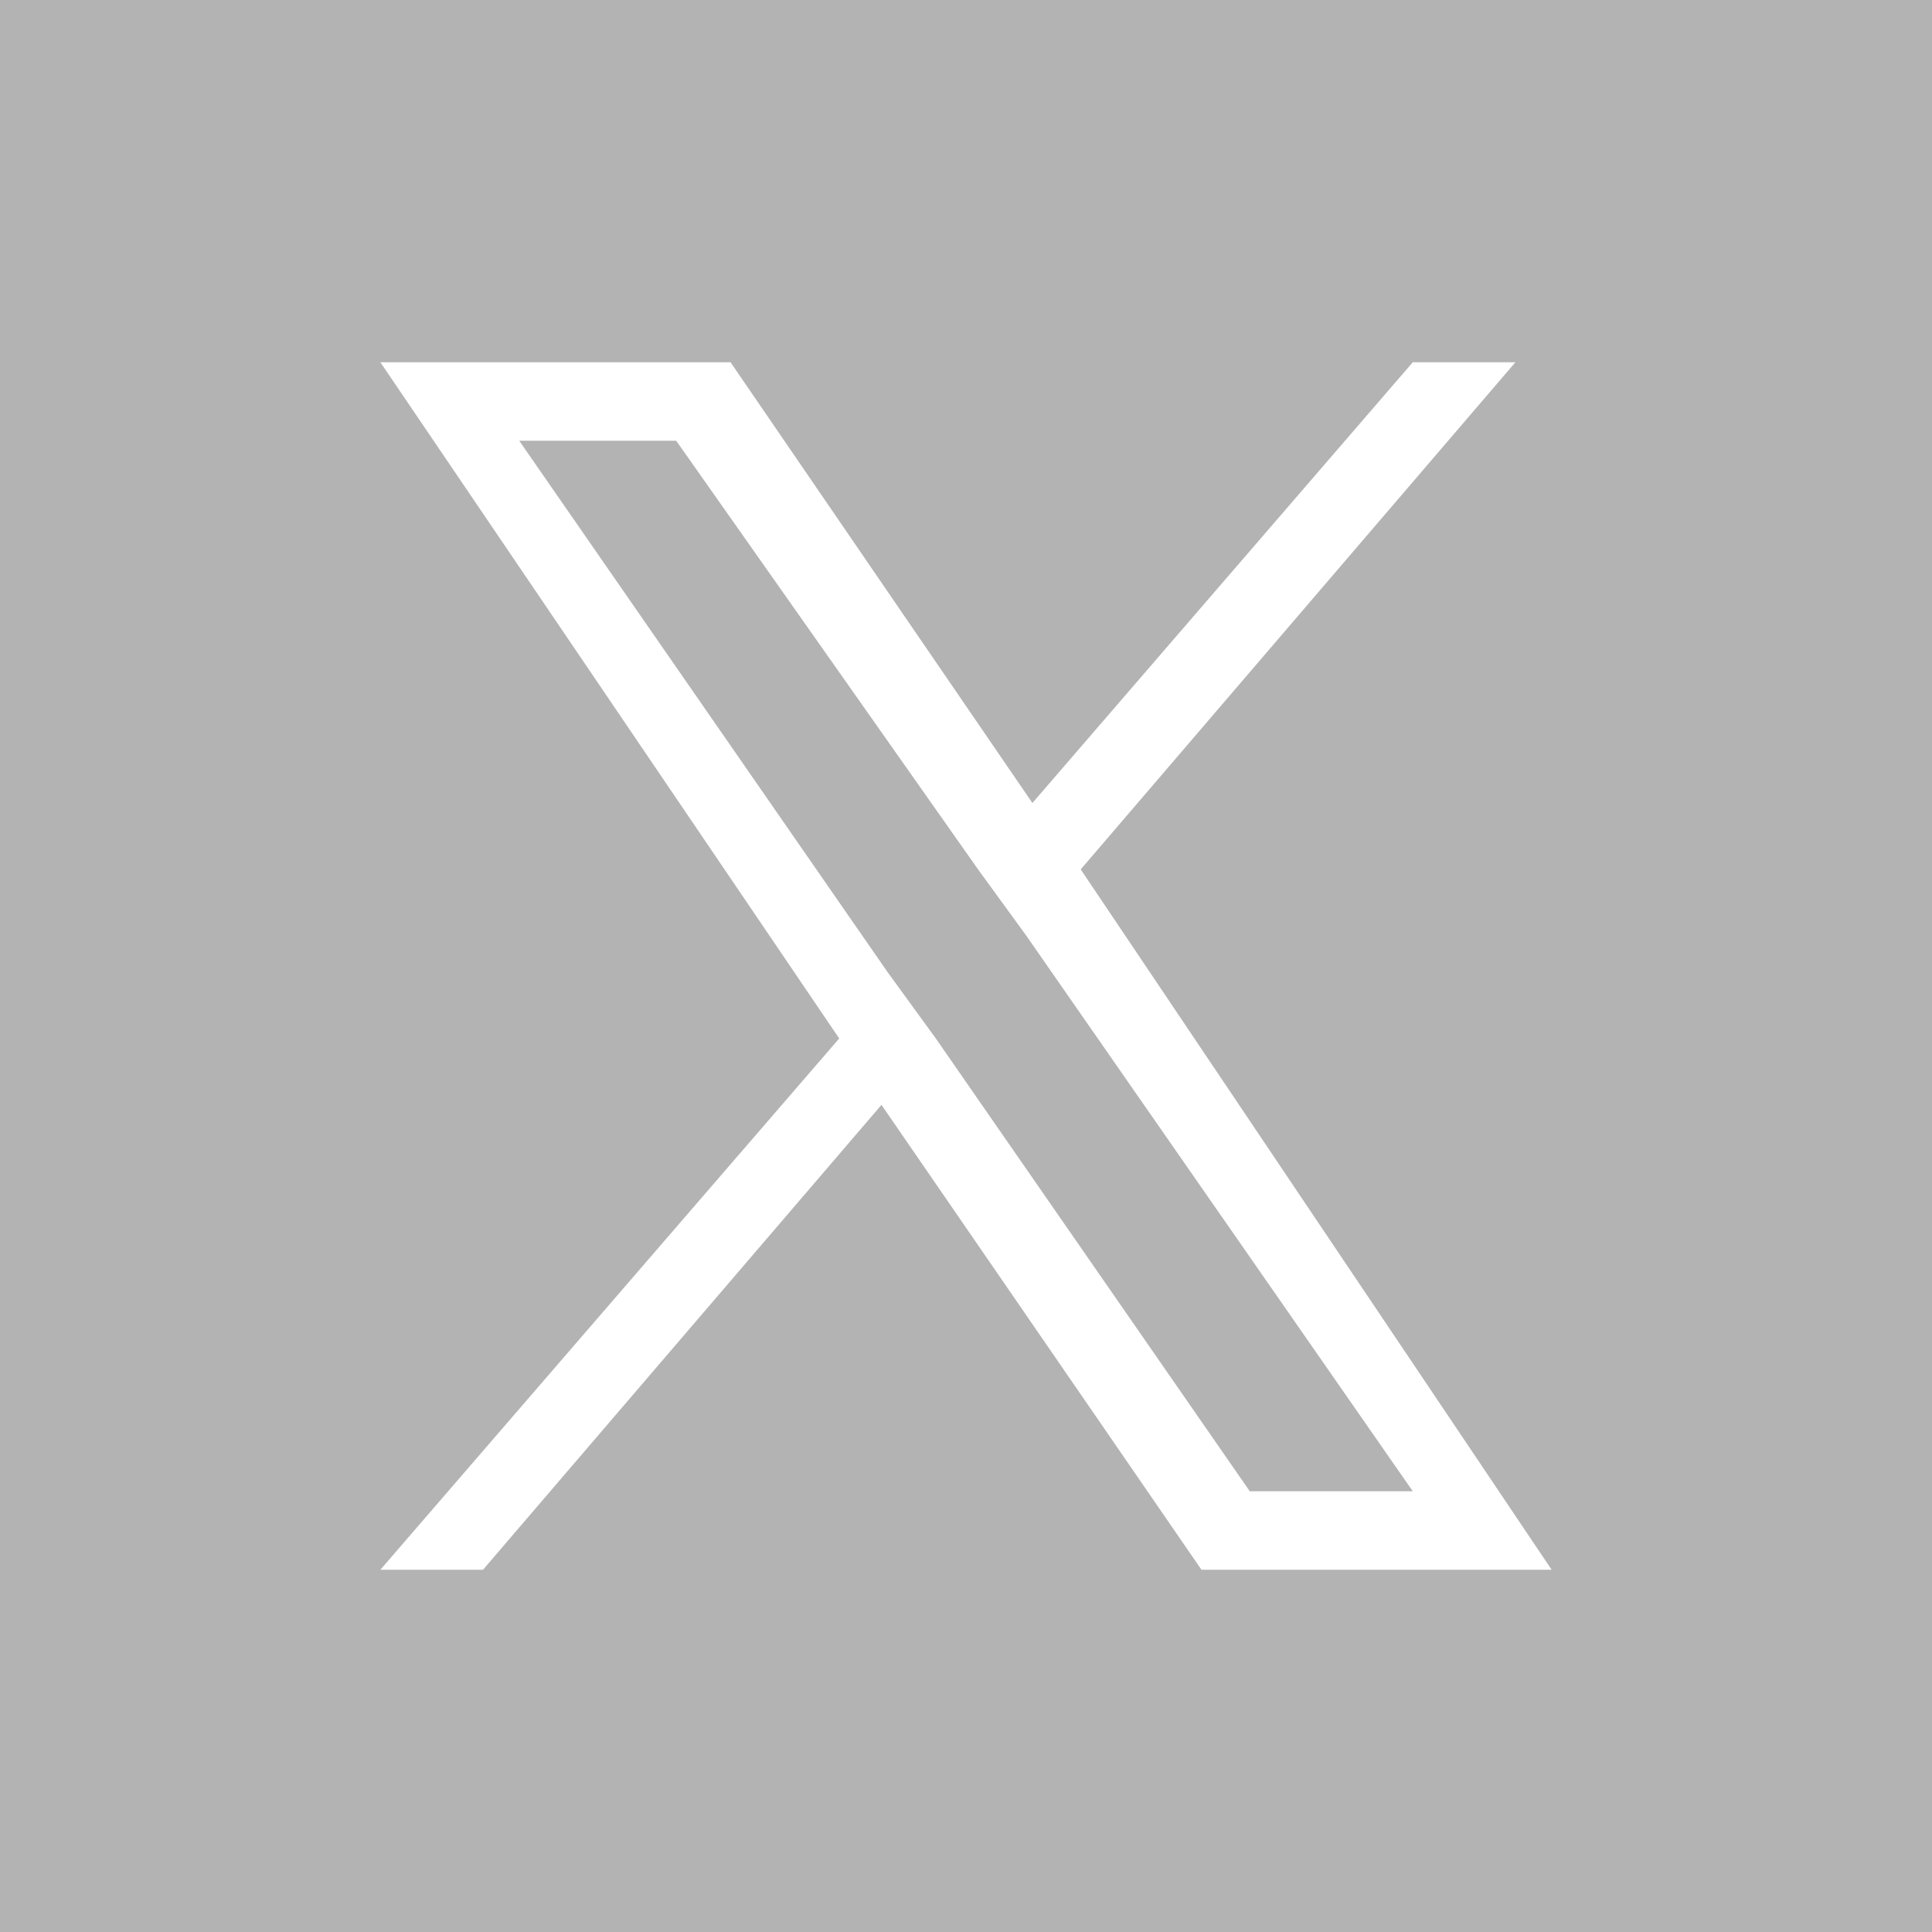
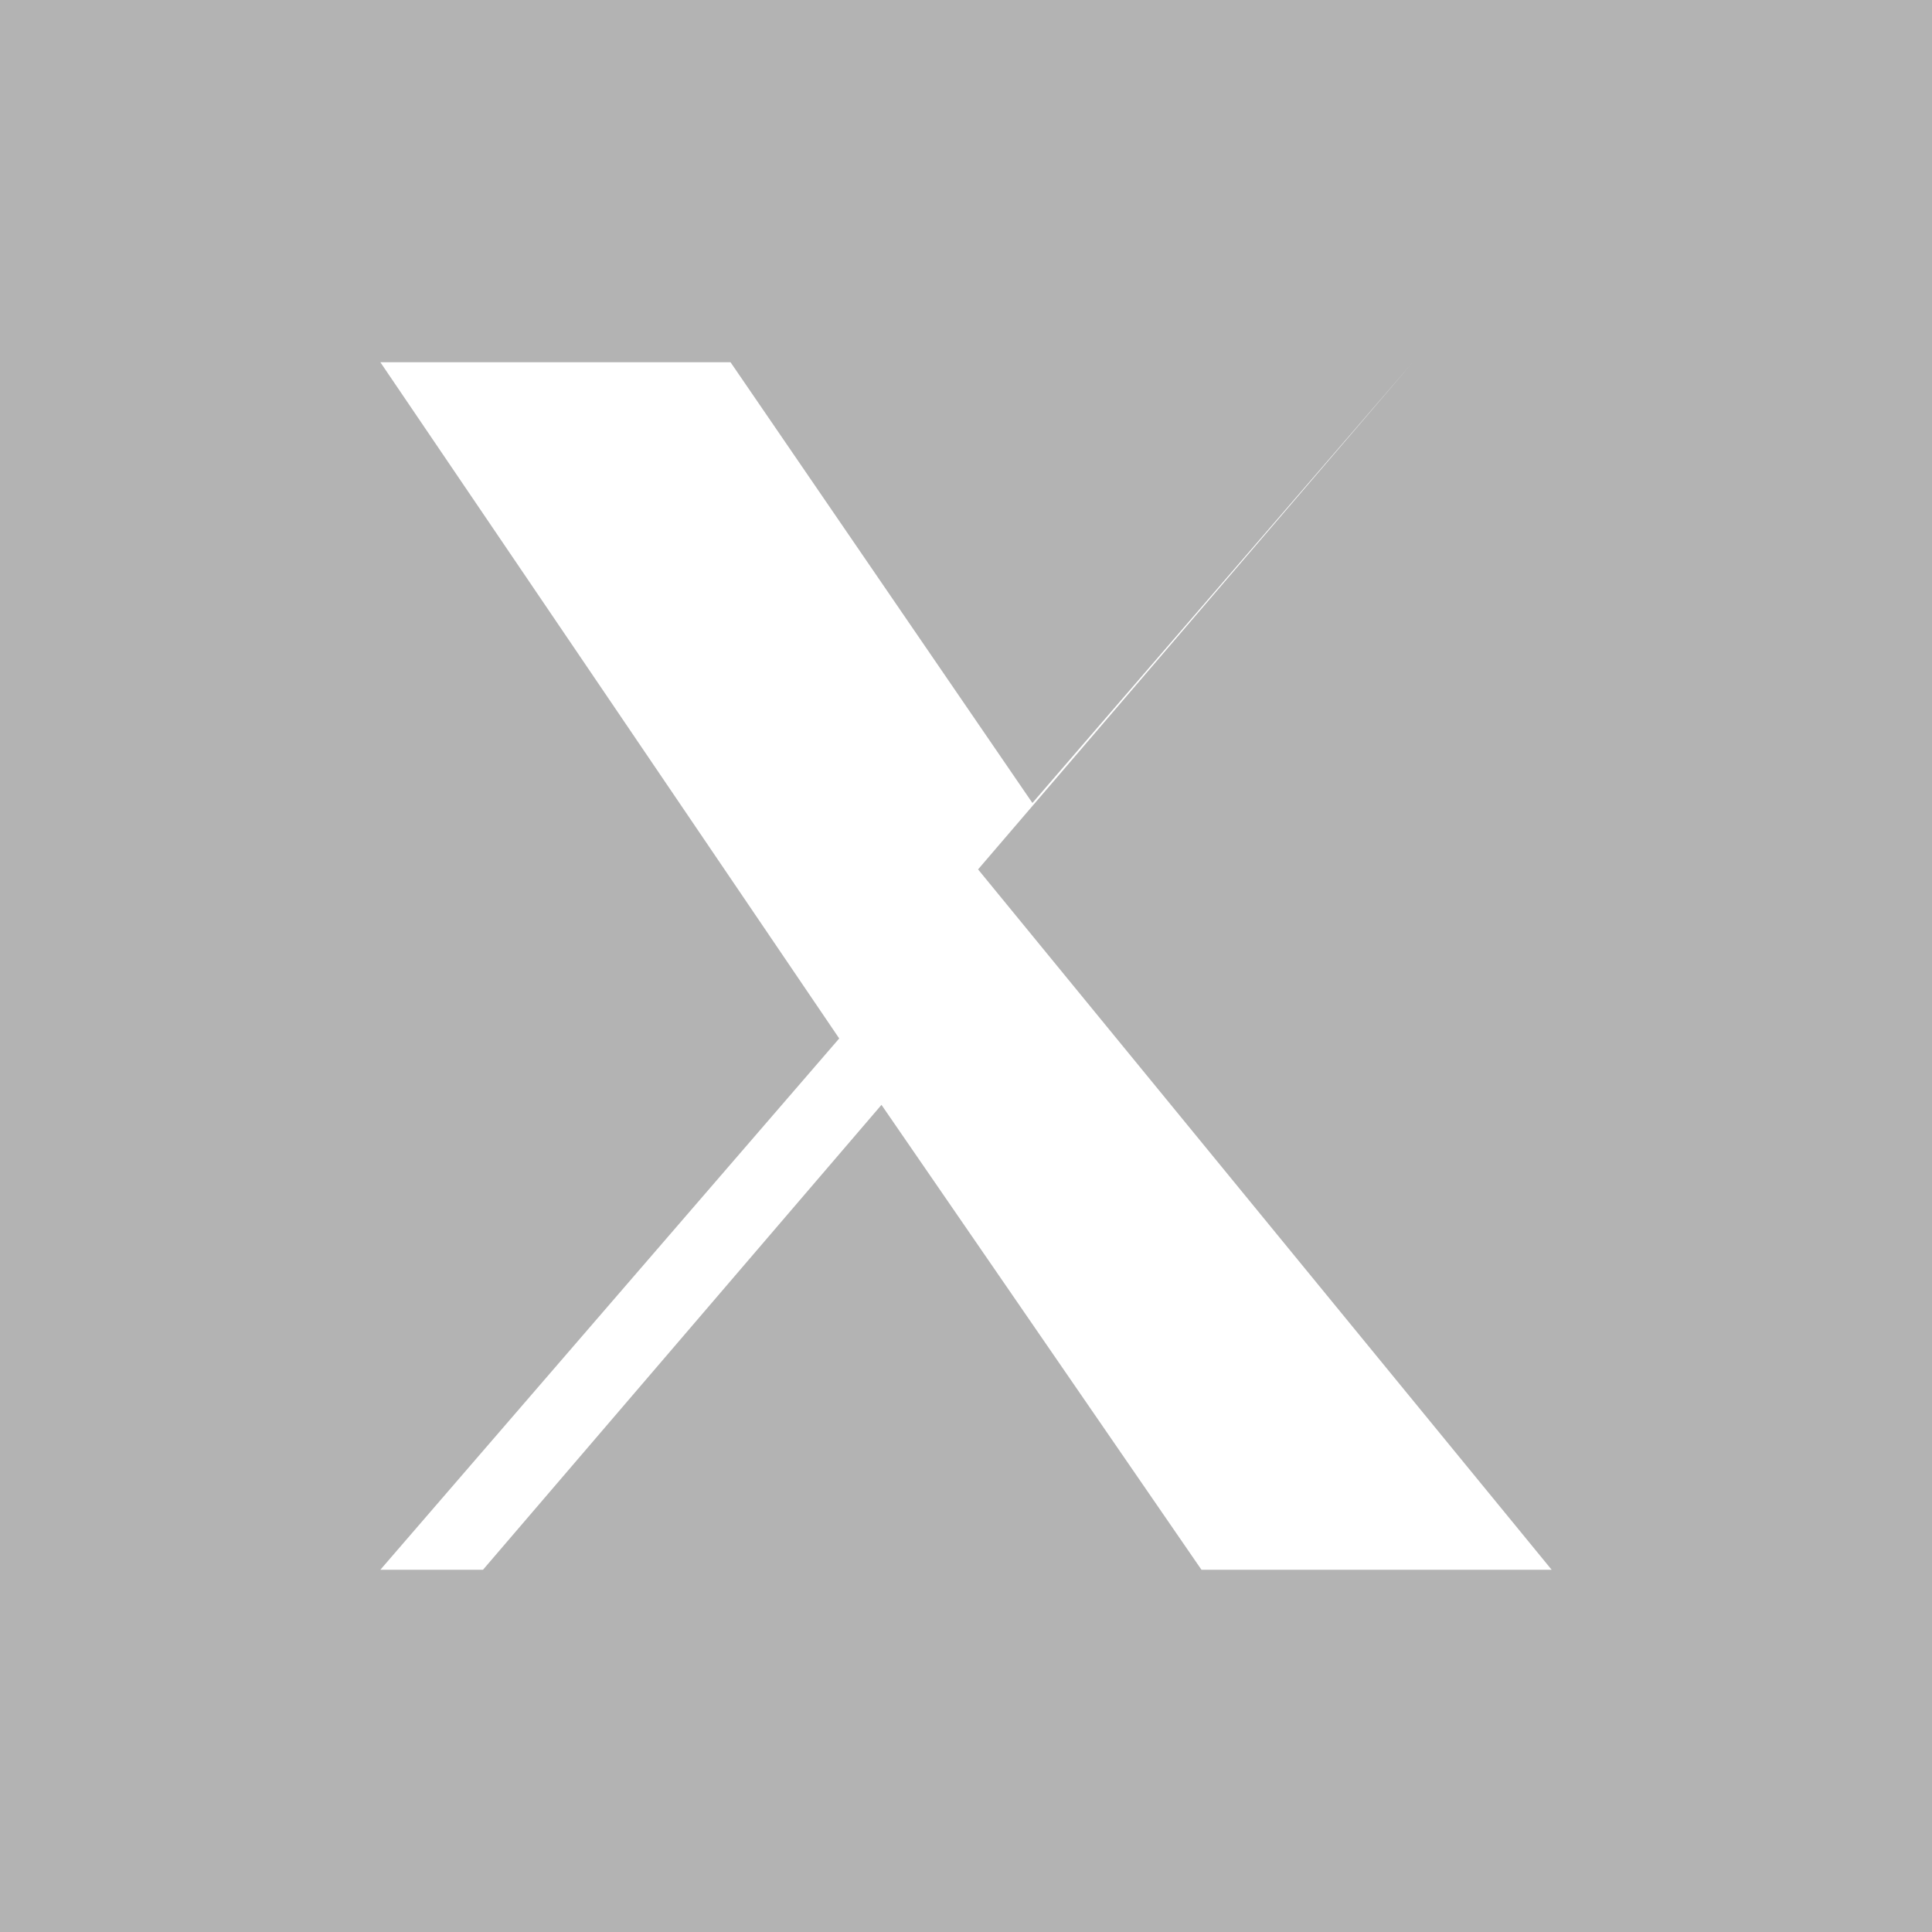
<svg xmlns="http://www.w3.org/2000/svg" version="1.1" id="Layer_1" x="0px" y="0px" viewBox="0 0 32 32" style="enable-background:new 0 0 32 32;" xml:space="preserve">
  <style type="text/css">
	.st0{fill:#B3B3B3;}
</style>
  <g>
-     <polygon class="st0" points="16.2,14.4 11.2,7.3 8.6,7.3 14.7,16.1 15.5,17.2 15.5,17.2 20.7,24.7 23.4,24.7 17,15.5  " />
-     <path class="st0" d="M0,0v32h32V0H0z M19.9,26l-5.3-7.7L8,26H6.3l7.6-8.8L6.3,6h5.8l5,7.3L23.4,6h1.7l-7.2,8.4h0L25.7,26H19.9z" />
+     <path class="st0" d="M0,0v32h32V0H0z M19.9,26l-5.3-7.7L8,26H6.3l7.6-8.8L6.3,6h5.8l5,7.3L23.4,6l-7.2,8.4h0L25.7,26H19.9z" />
  </g>
</svg>